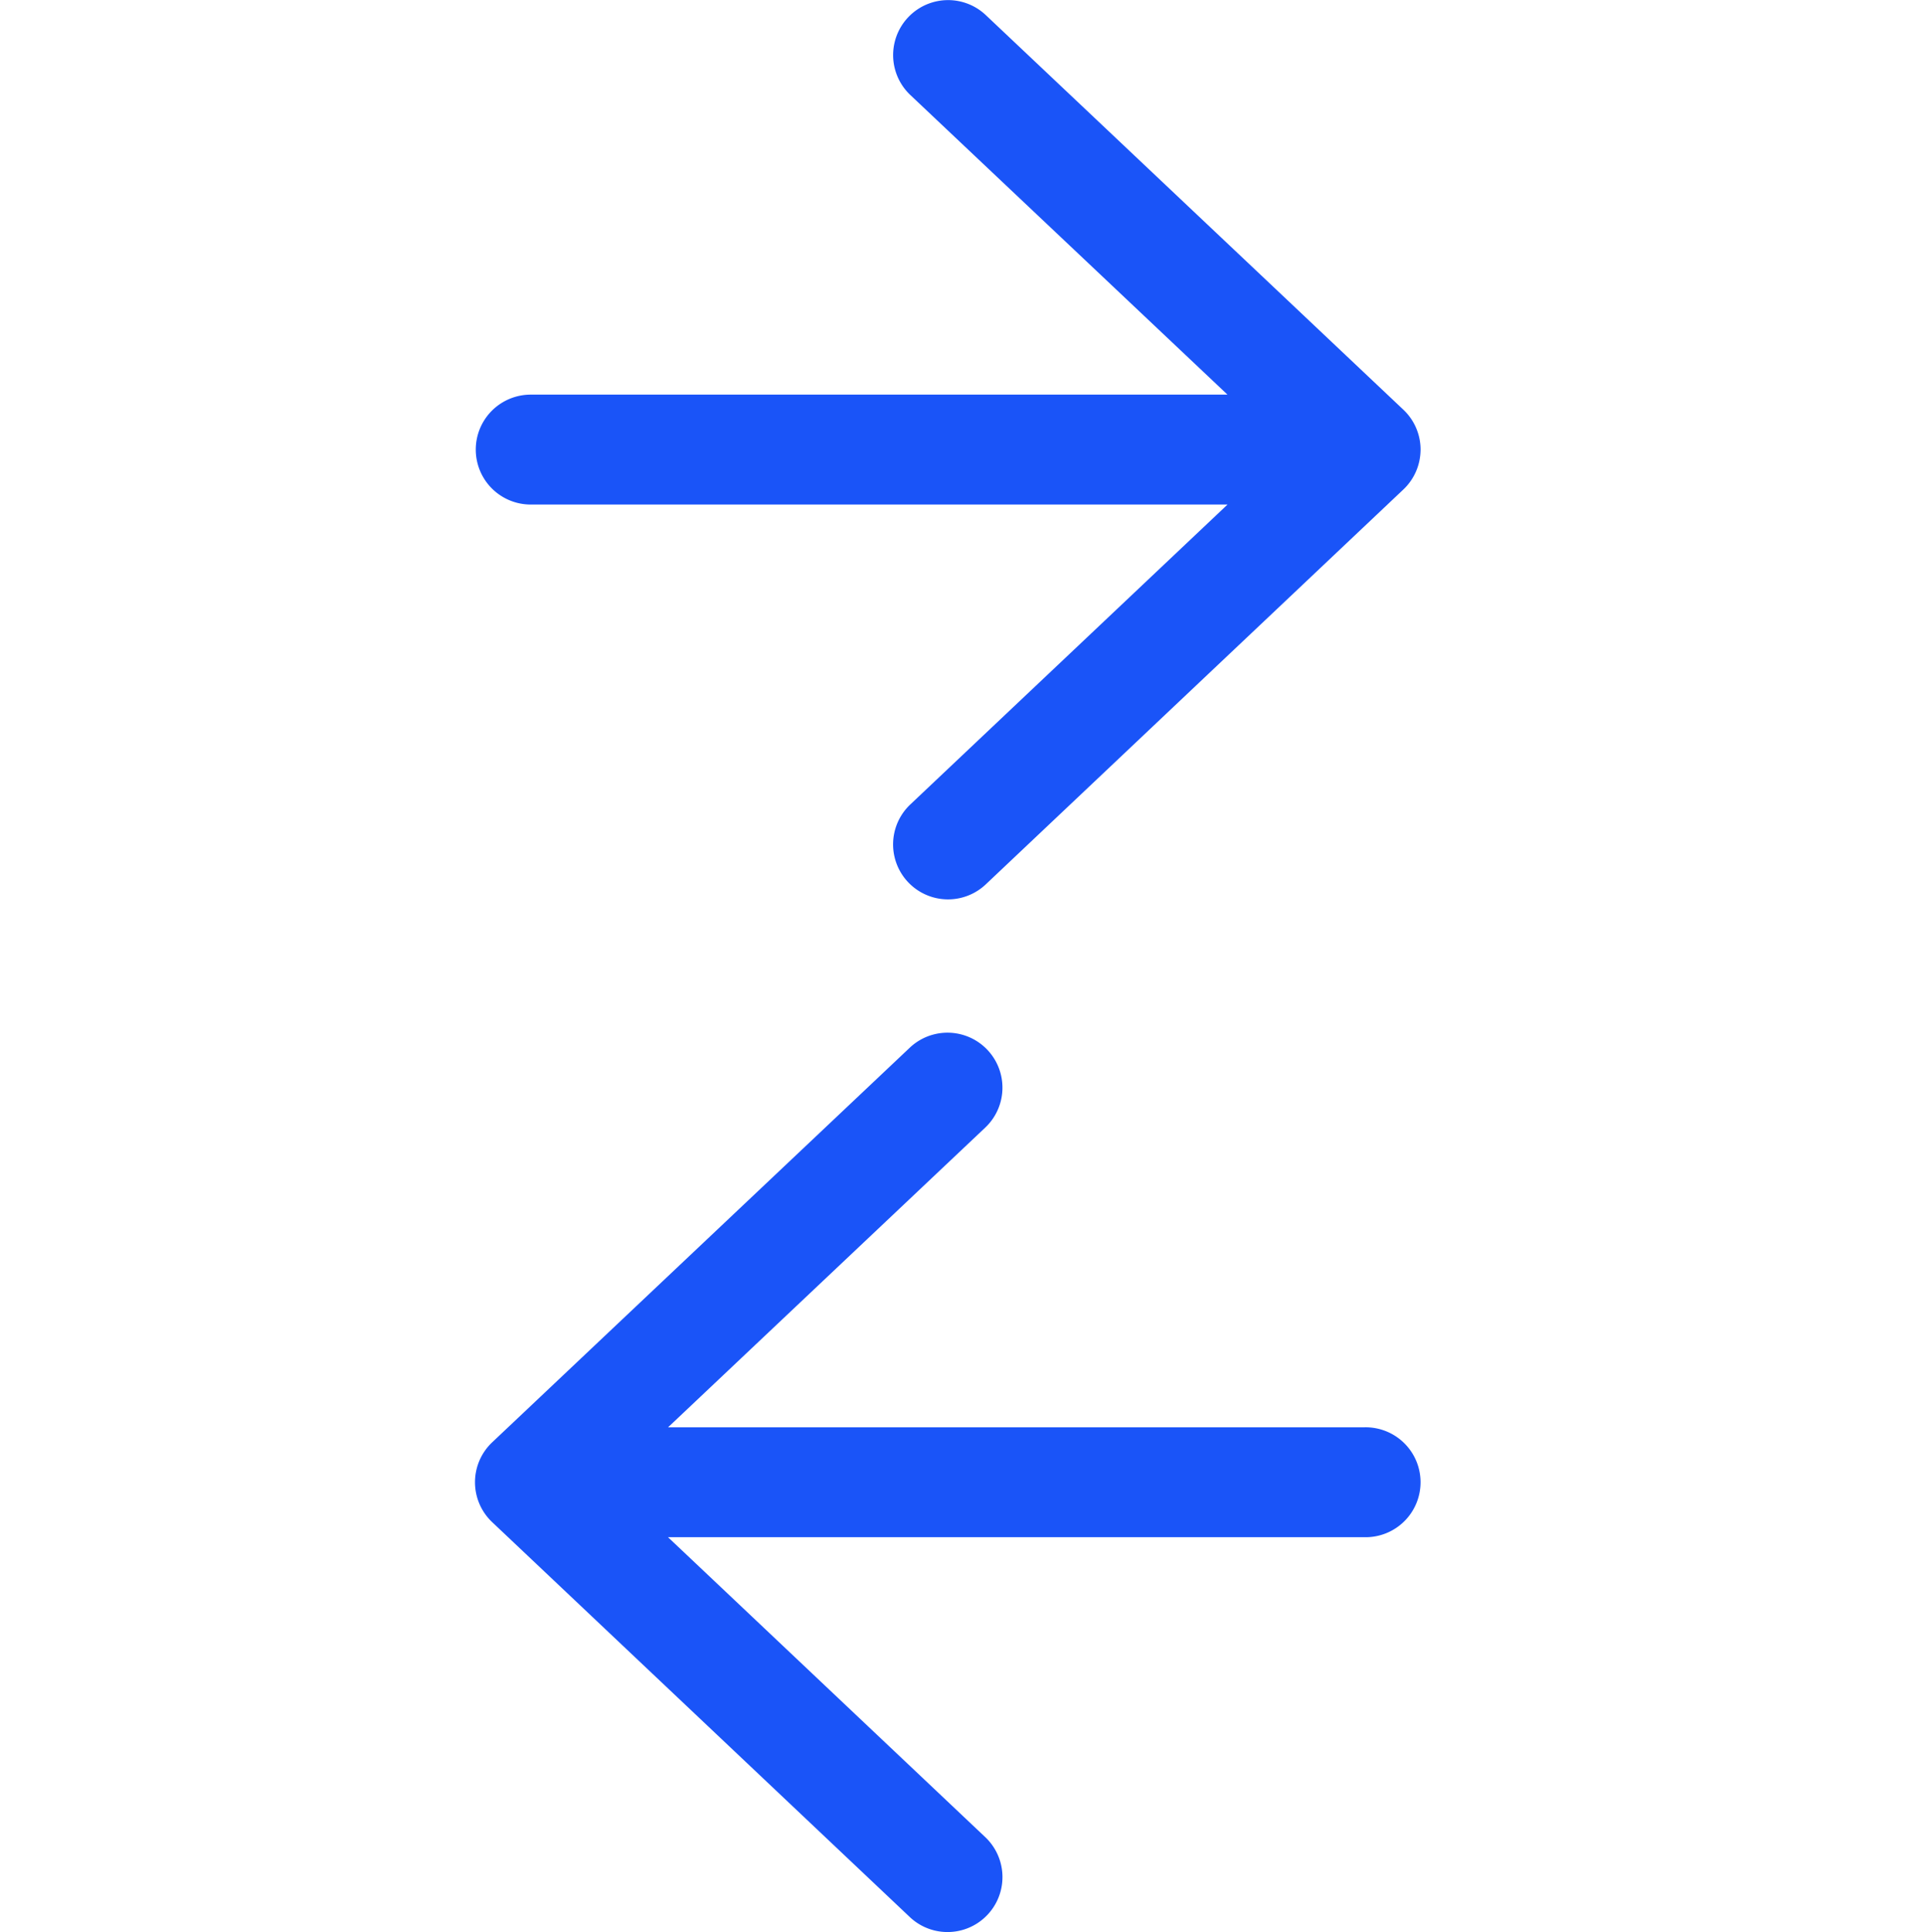
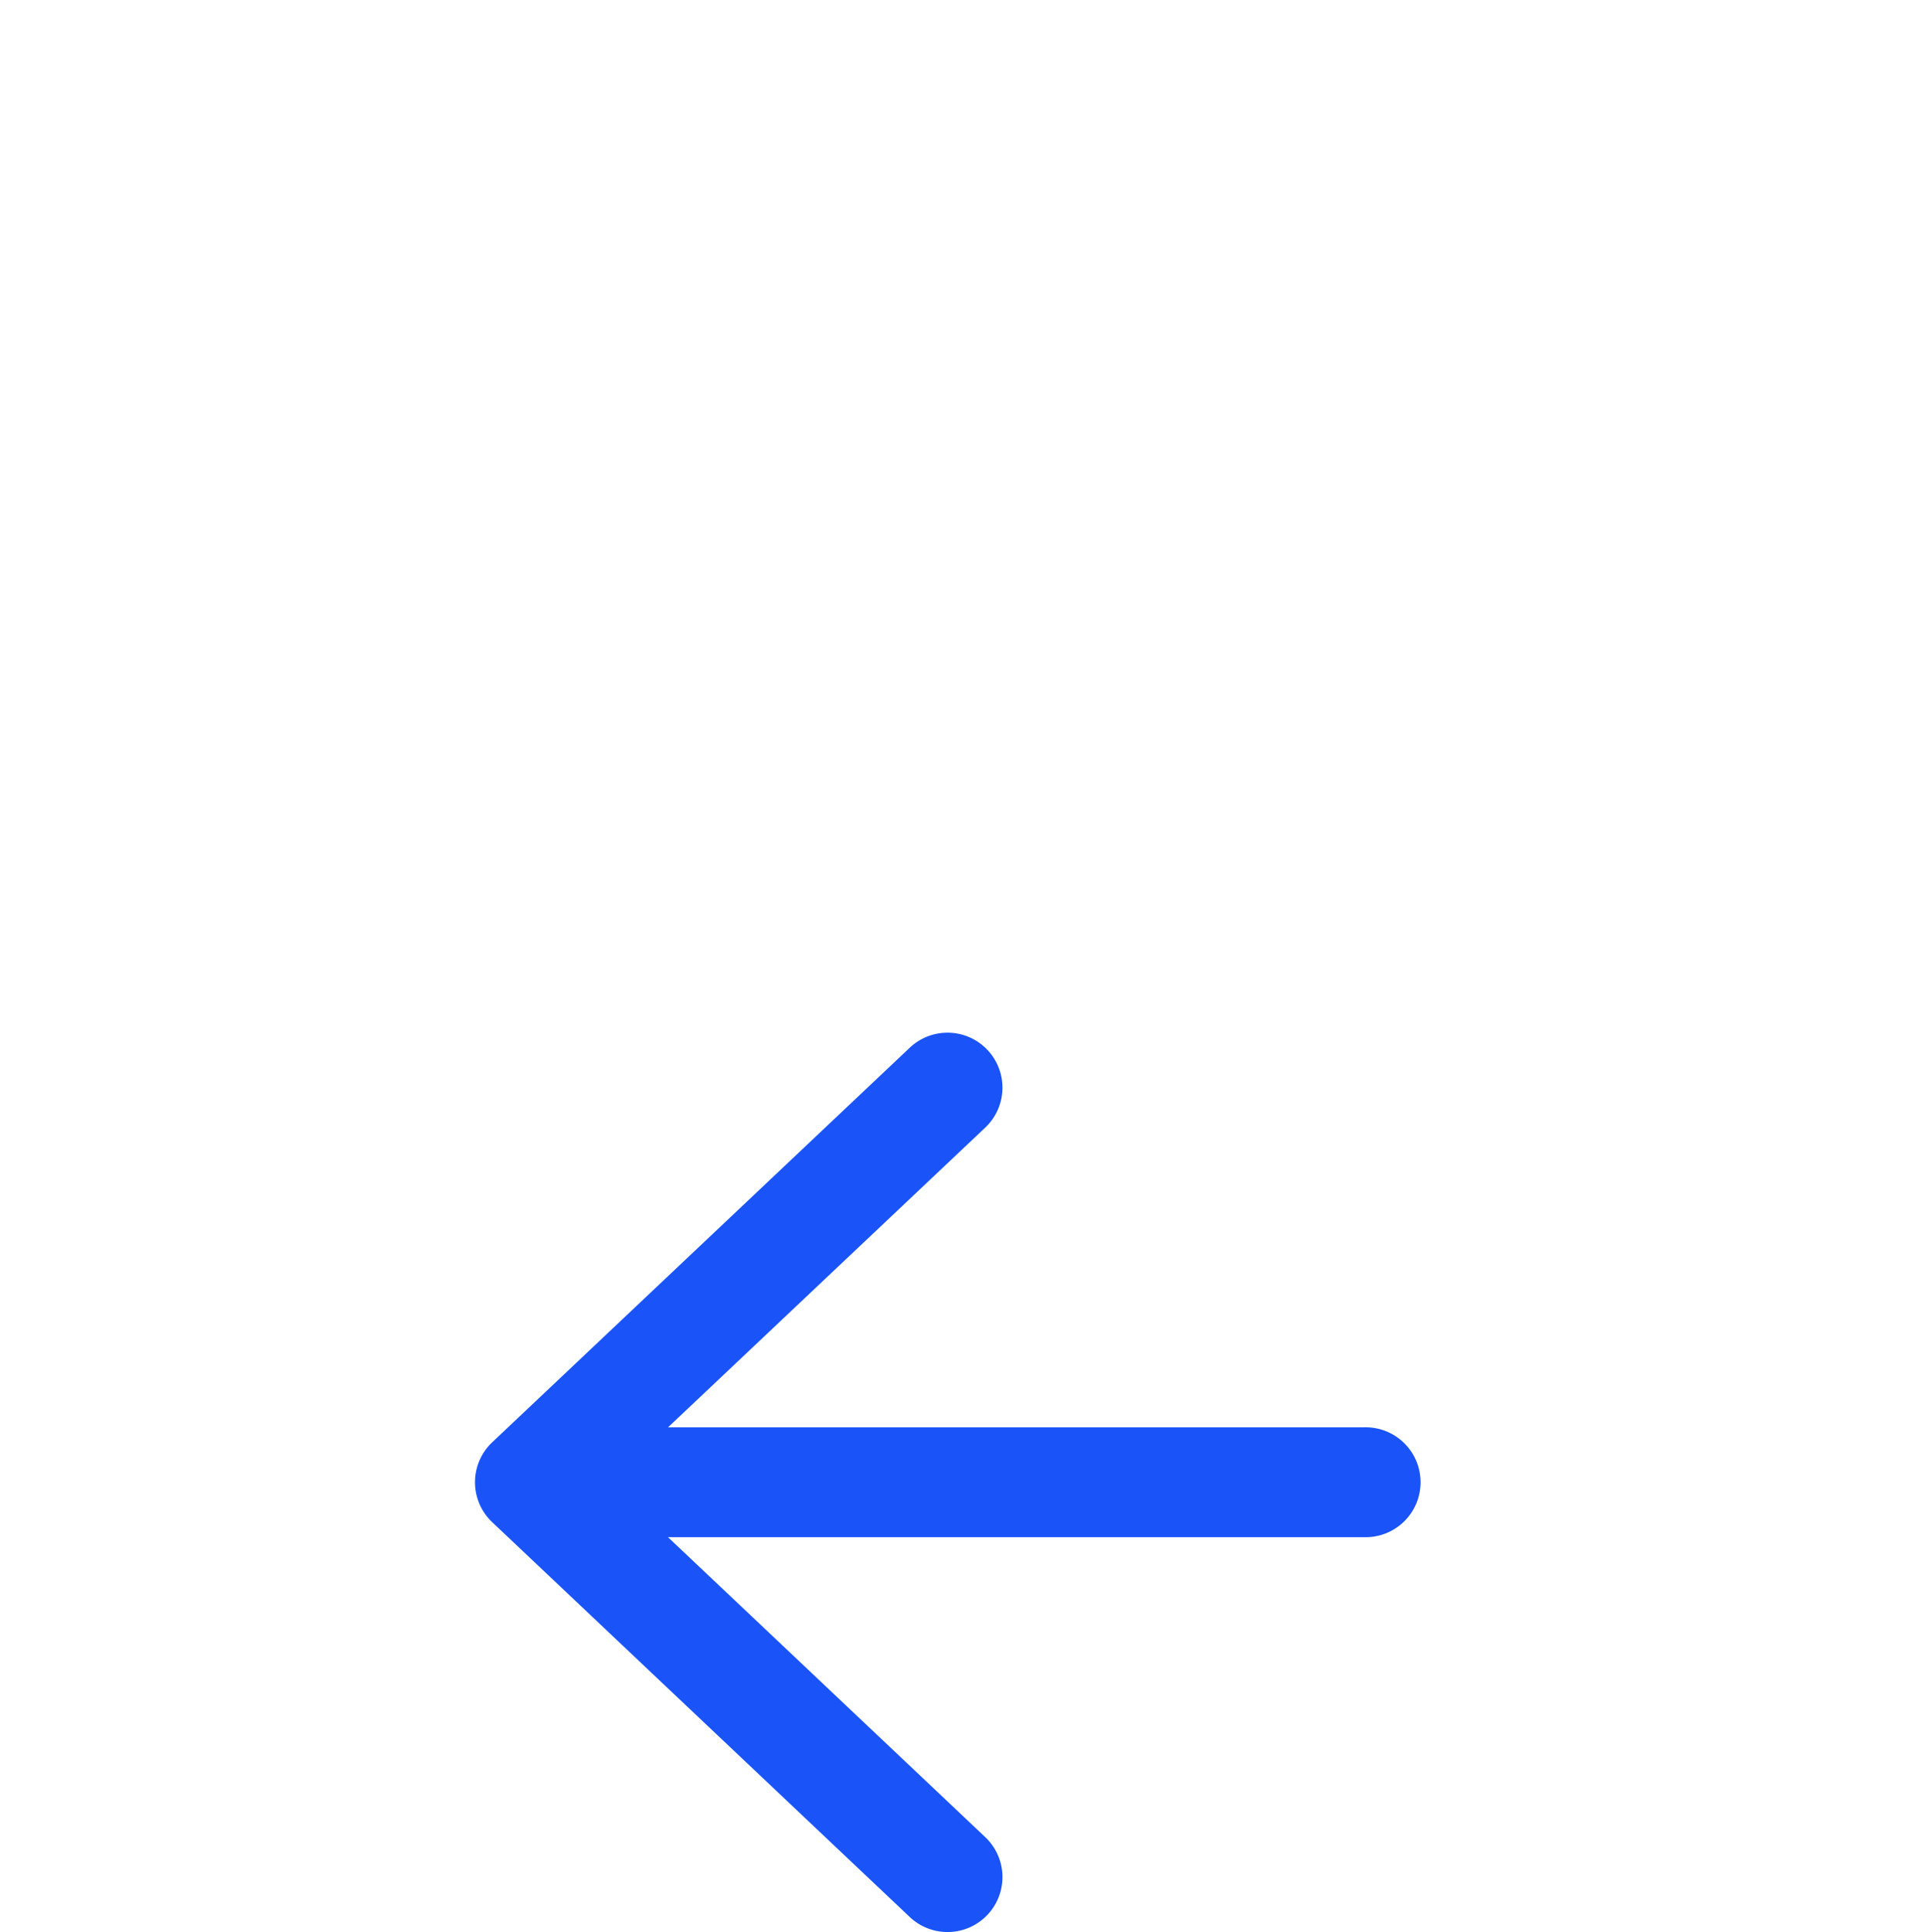
<svg xmlns="http://www.w3.org/2000/svg" width="70" height="70.31" viewBox="0 0 70 70.31">
  <g id="Group_107" data-name="Group 107" transform="translate(-564 -3229.69)">
-     <rect id="Rectangle_26" data-name="Rectangle 26" width="70" height="70" transform="translate(564 3230)" fill="none" />
    <g id="Group_101" data-name="Group 101" transform="translate(548.5 2262.481)">
      <path id="Path_196" data-name="Path 196" d="M67.21,1021.12a2,2,0,0,0-2.028-1.97H39.819l11.545-10.906a2,2,0,1,0-2.747-2.908l-15.2,14.36a2,2,0,0,0,0,2.907l15.2,14.369a2,2,0,0,0,2.748-2.907L39.817,1023.15H65.182a2,2,0,0,0,2.028-2.03Z" fill="#1a54f8" />
-       <path id="Path_197" data-name="Path 197" d="M67.211,983.6a2,2,0,0,0-.626-1.481l-15.2-14.36a2,2,0,1,0-2.747,2.908L60.182,981.57H34.819a2,2,0,1,0,0,4H60.184L48.636,996.485a2,2,0,1,0,2.748,2.907l15.2-14.369a2,2,0,0,0,.626-1.427Z" fill="#1a54f8" />
    </g>
  </g>
</svg>